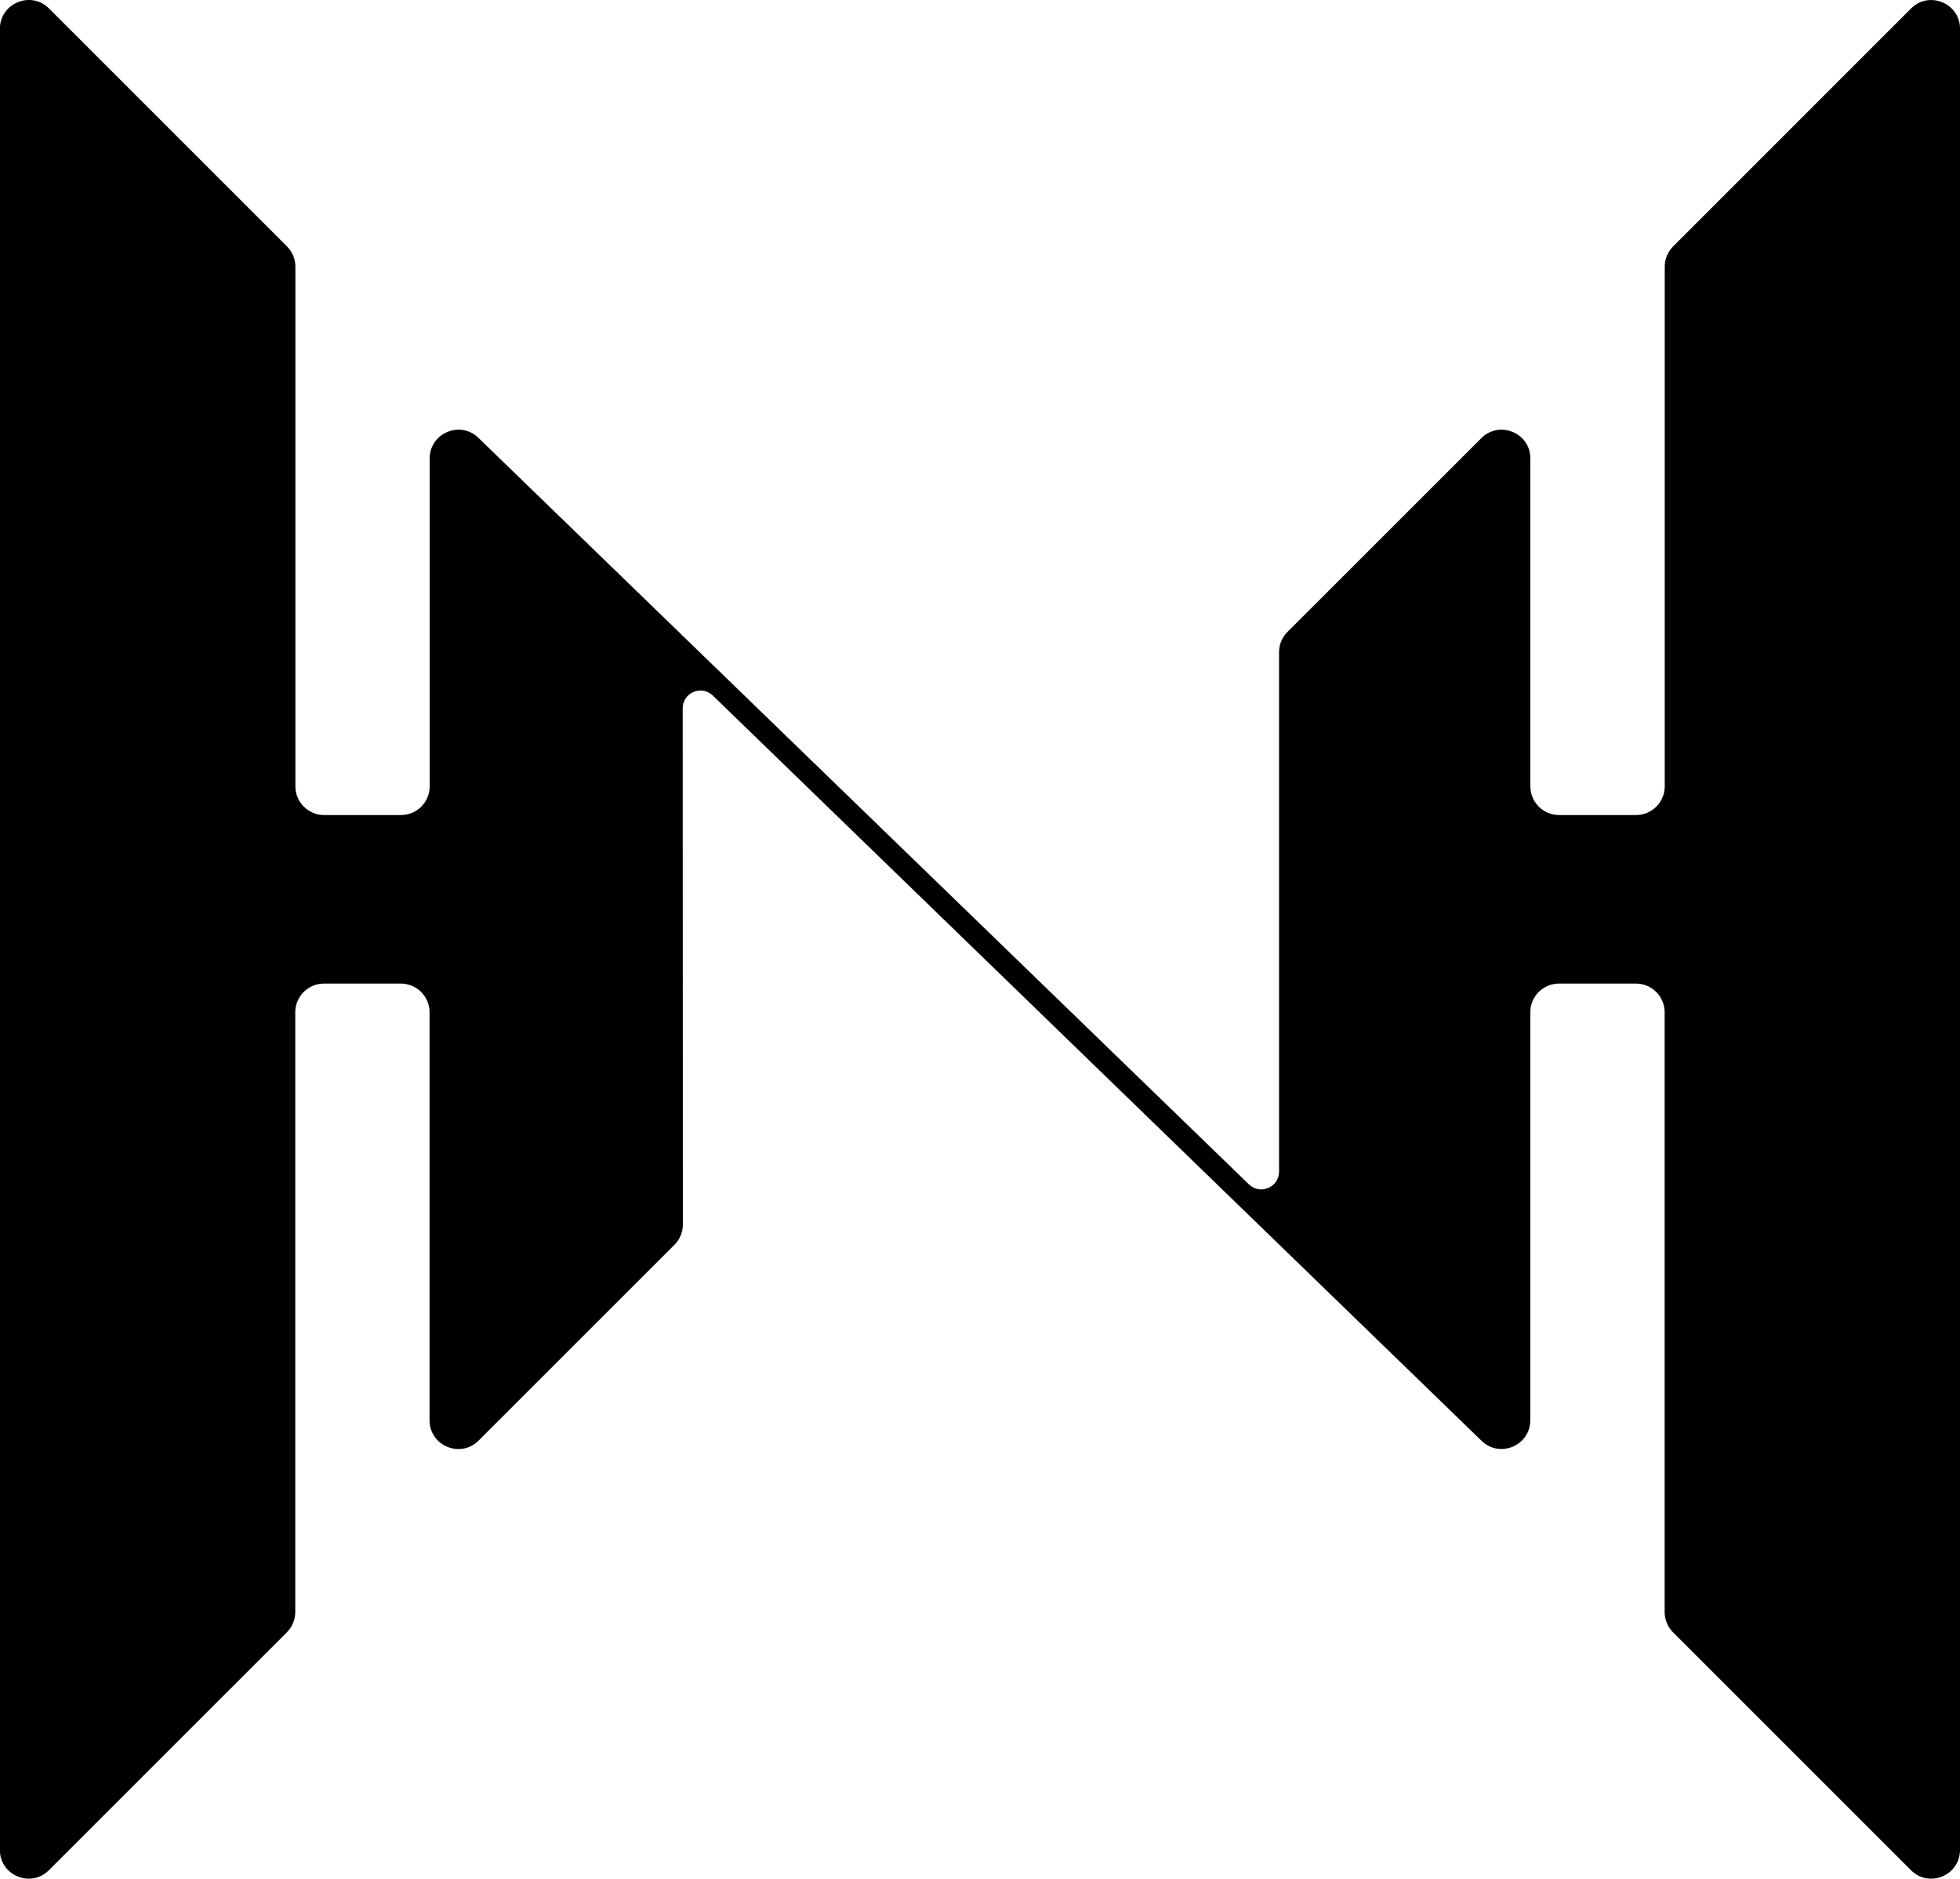
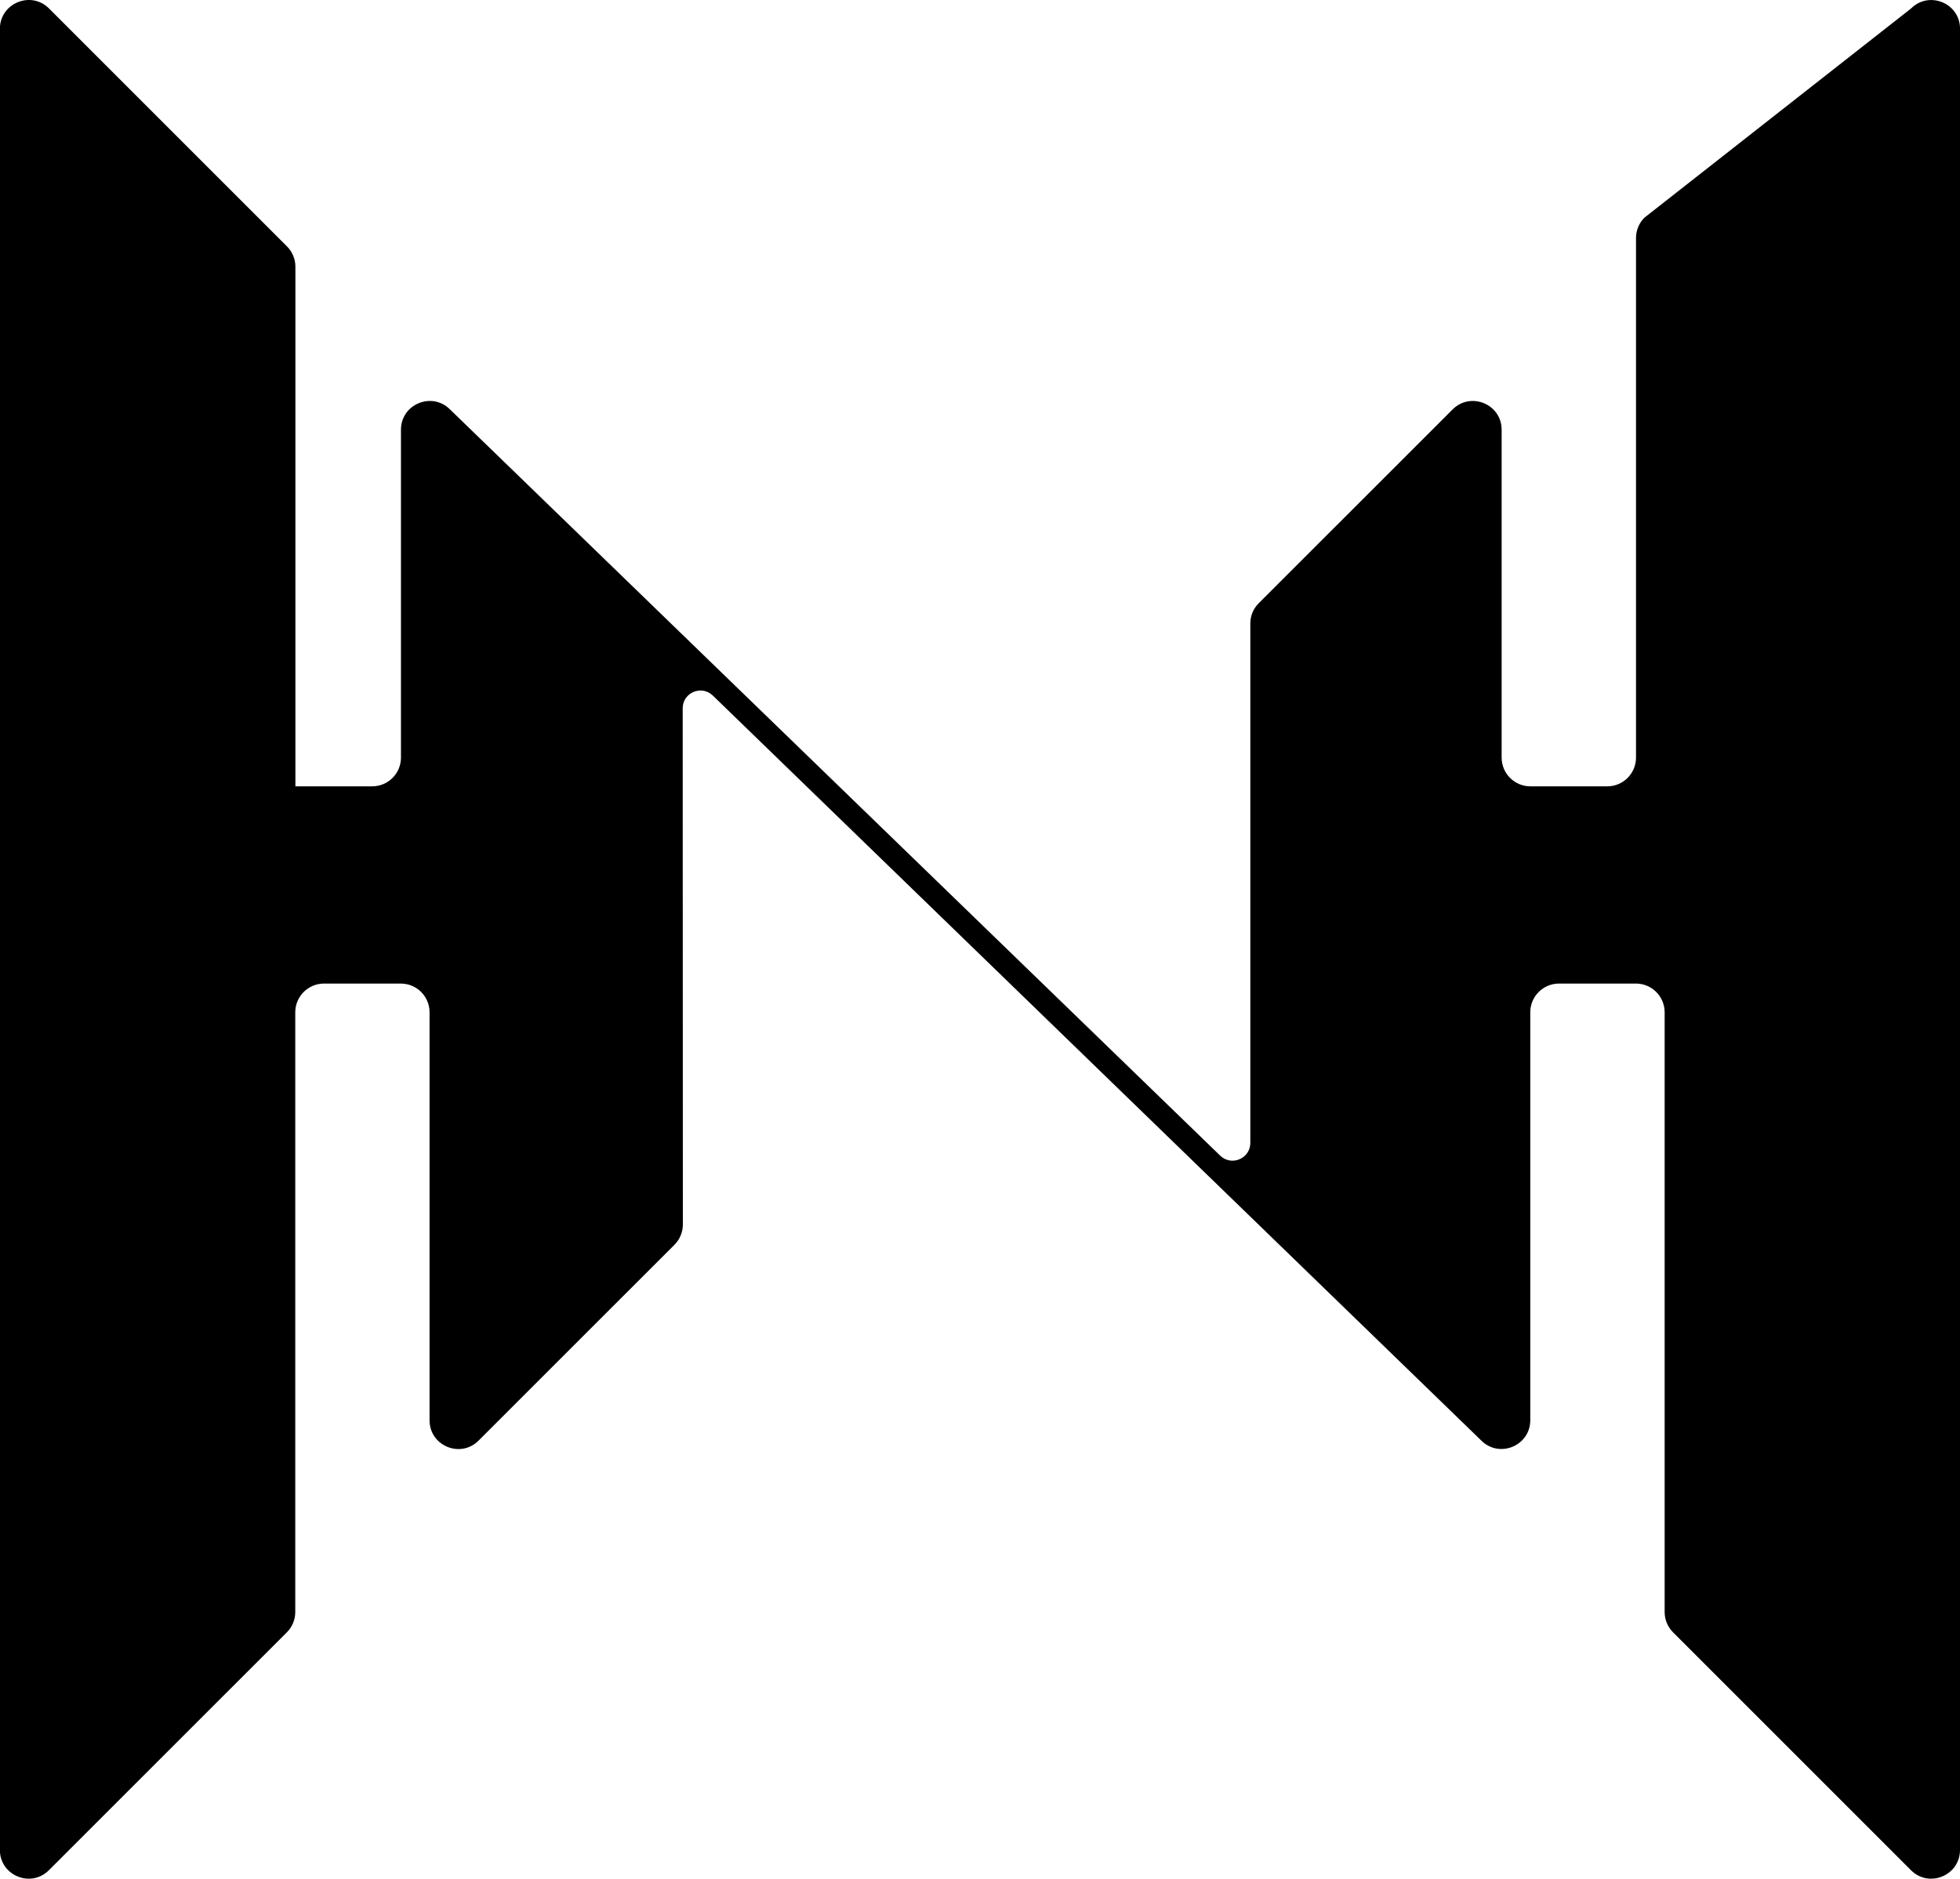
<svg xmlns="http://www.w3.org/2000/svg" viewBox="0 0 472.16 452.63" data-name="Layer 2" id="Layer_2">
  <g data-name="Layer 1" id="Layer_1-2">
-     <path d="M472.16,6.95v438.75c0,6.16-7.45,9.25-11.81,4.89l-57.31-57.31c-1.3-1.3-2.03-3.06-2.03-4.89v-144.5c0-3.82-3.1-6.92-6.92-6.92h-18.53c-3.82,0-6.92,3.1-6.92,6.92v98.28c0,6.16-7.45,9.26-11.81,4.89l-185.11-179.48c-2.72-2.63-7.27-.71-7.26,3.08l.04,124.36c0,1.84-.73,3.59-2.03,4.89l-47.18,47.17c-4.35,4.36-11.81,1.27-11.81-4.89v-98.3c0-3.82-3.1-6.92-6.92-6.92h-18.51c-3.82,0-6.92,3.1-6.92,6.92v144.5c0,1.83-.73,3.59-2.03,4.89l-57.32,57.31c-4.35,4.36-11.81,1.27-11.81-4.89V6.93C0,.77,7.45-2.32,11.81,2.04l57.32,57.32c1.3,1.3,2.03,3.06,2.03,4.89v125.2c0,3.82,3.1,6.92,6.92,6.92h18.51c3.82,0,6.92-3.1,6.92-6.92v-79c0-6.16,7.46-9.24,11.81-4.89l185.54,179.79c2.72,2.63,7.26.71,7.26-3.08v-125.11c-.01-1.84.71-3.59,2.01-4.89l46.72-46.71c4.36-4.35,11.81-1.27,11.81,4.89v79c0,3.82,3.1,6.92,6.92,6.92h18.53c3.82,0,6.92-3.1,6.92-6.92v-125.2c0-1.83.73-3.59,2.03-4.89L460.36,2.05c4.35-4.36,11.81-1.28,11.81,4.89Z" />
+     <path d="M472.16,6.95v438.75c0,6.16-7.45,9.25-11.81,4.89l-57.31-57.31c-1.3-1.3-2.03-3.06-2.03-4.89v-144.5c0-3.82-3.1-6.92-6.92-6.92h-18.53c-3.82,0-6.92,3.1-6.92,6.92v98.28c0,6.16-7.45,9.26-11.81,4.89l-185.11-179.48c-2.72-2.63-7.27-.71-7.26,3.08l.04,124.36c0,1.84-.73,3.59-2.03,4.89l-47.18,47.17c-4.35,4.36-11.81,1.27-11.81-4.89v-98.3c0-3.82-3.1-6.92-6.92-6.92h-18.51c-3.82,0-6.92,3.1-6.92,6.92v144.5c0,1.83-.73,3.59-2.03,4.89l-57.32,57.31c-4.35,4.36-11.81,1.27-11.81-4.89V6.93C0,.77,7.45-2.32,11.81,2.04l57.32,57.32c1.3,1.3,2.03,3.06,2.03,4.89v125.2h18.51c3.82,0,6.92-3.1,6.92-6.92v-79c0-6.16,7.46-9.24,11.81-4.89l185.54,179.79c2.72,2.63,7.26.71,7.26-3.08v-125.11c-.01-1.84.71-3.59,2.01-4.89l46.72-46.71c4.36-4.35,11.81-1.27,11.81,4.89v79c0,3.82,3.1,6.92,6.92,6.92h18.53c3.82,0,6.92-3.1,6.92-6.92v-125.2c0-1.83.73-3.59,2.03-4.89L460.36,2.05c4.35-4.36,11.81-1.28,11.81,4.89Z" />
  </g>
</svg>